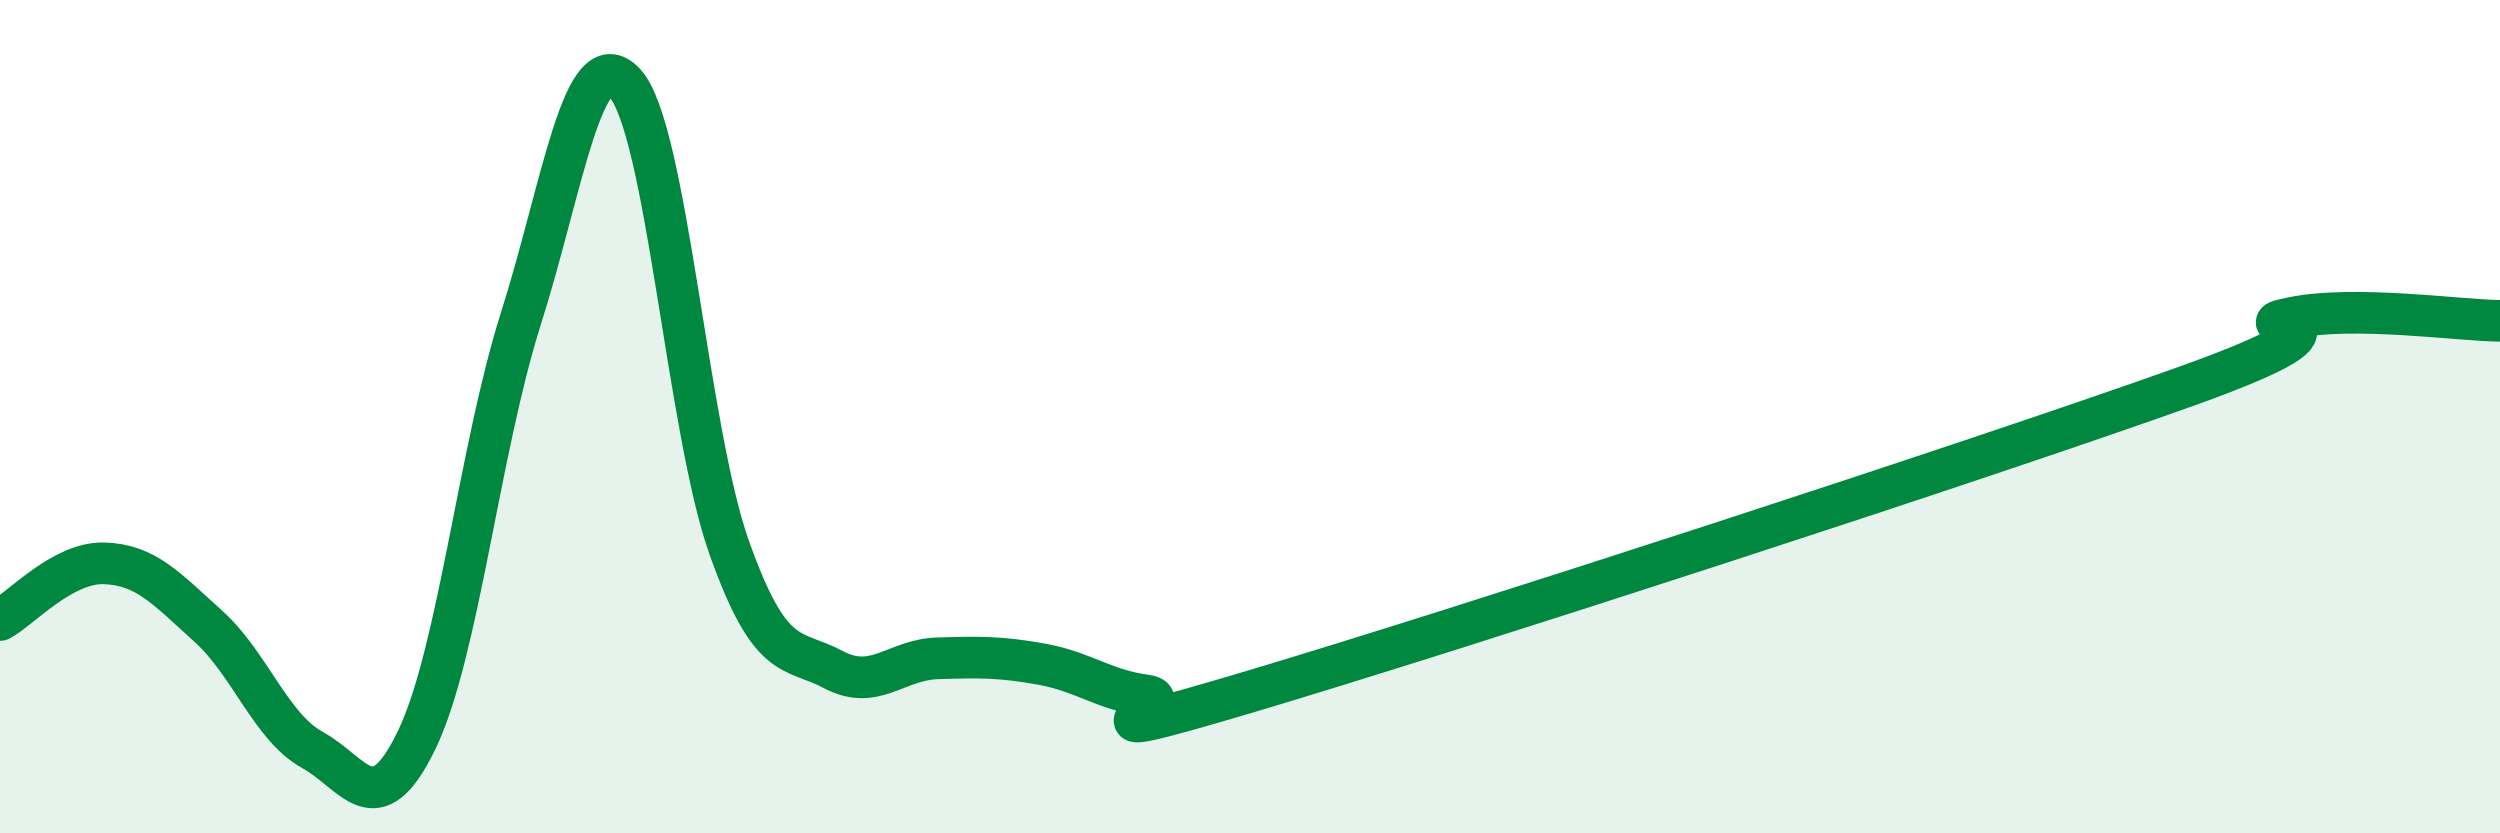
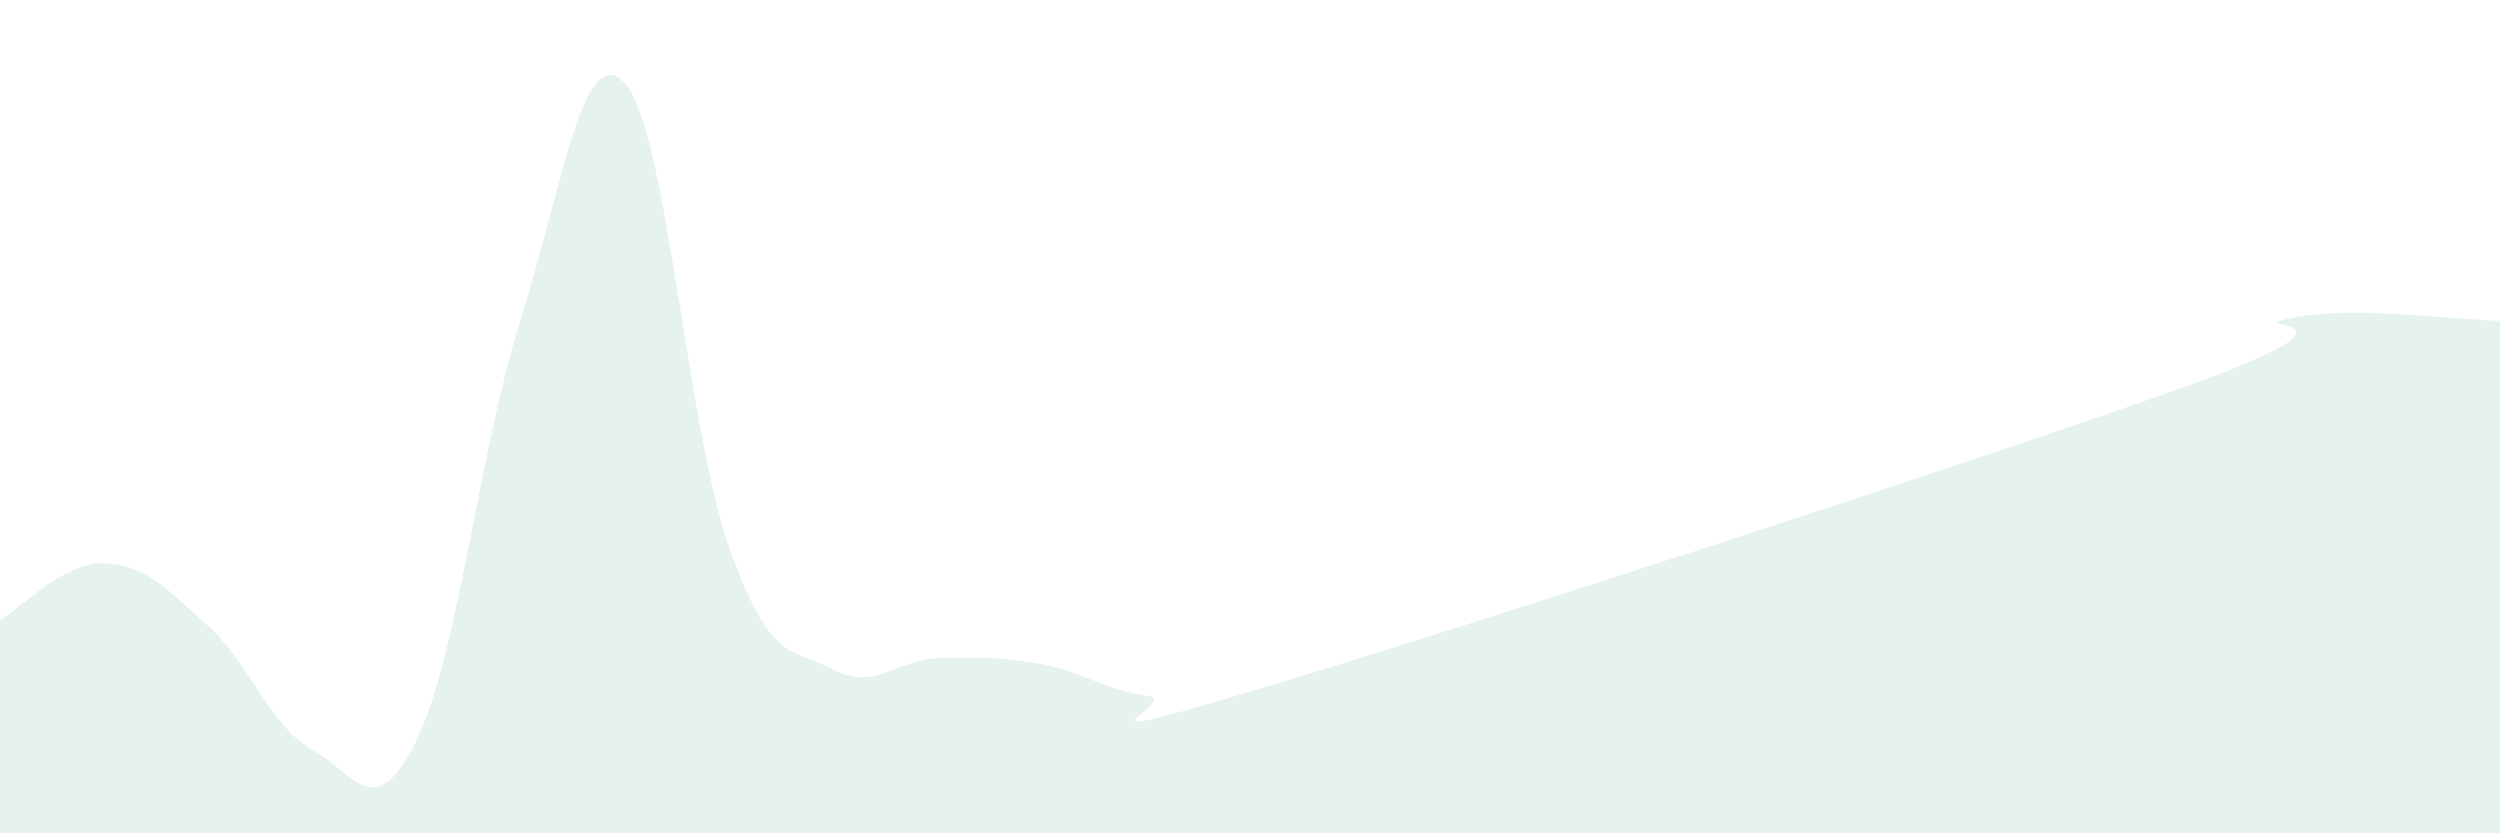
<svg xmlns="http://www.w3.org/2000/svg" width="60" height="20" viewBox="0 0 60 20">
  <path d="M 0,14.88 C 0.5,14.61 1.5,13.49 2.5,13.52 C 3.5,13.55 4,14.13 5,15.03 C 6,15.93 6.5,17.45 7.5,18 C 8.5,18.55 9,19.83 10,17.76 C 11,15.69 11.5,10.8 12.5,7.65 C 13.5,4.5 14,0.9 15,2 C 16,3.1 16.5,10.33 17.5,13.14 C 18.5,15.95 19,15.54 20,16.07 C 21,16.6 21.5,15.83 22.5,15.8 C 23.5,15.77 24,15.76 25,15.94 C 26,16.12 26.5,16.56 27.5,16.69 C 28.5,16.82 25,18.09 30,16.6 C 35,15.11 47.5,11.05 52.5,9.26 C 57.5,7.47 53.5,7.94 55,7.63 C 56.5,7.32 59,7.69 60,7.7L60 20L0 20Z" fill="#008740" opacity="0.1" stroke-linecap="round" stroke-linejoin="round" />
-   <path d="M 0,14.88 C 0.5,14.61 1.5,13.49 2.5,13.52 C 3.5,13.55 4,14.13 5,15.03 C 6,15.93 6.5,17.45 7.5,18 C 8.5,18.55 9,19.83 10,17.76 C 11,15.69 11.5,10.8 12.5,7.65 C 13.5,4.5 14,0.9 15,2 C 16,3.1 16.5,10.33 17.5,13.14 C 18.5,15.95 19,15.54 20,16.07 C 21,16.6 21.5,15.83 22.5,15.8 C 23.5,15.77 24,15.76 25,15.94 C 26,16.12 26.5,16.56 27.5,16.69 C 28.5,16.82 25,18.09 30,16.6 C 35,15.11 47.5,11.05 52.5,9.26 C 57.5,7.47 53.5,7.94 55,7.63 C 56.5,7.32 59,7.69 60,7.7" stroke="#008740" stroke-width="1" fill="none" stroke-linecap="round" stroke-linejoin="round" />
</svg>